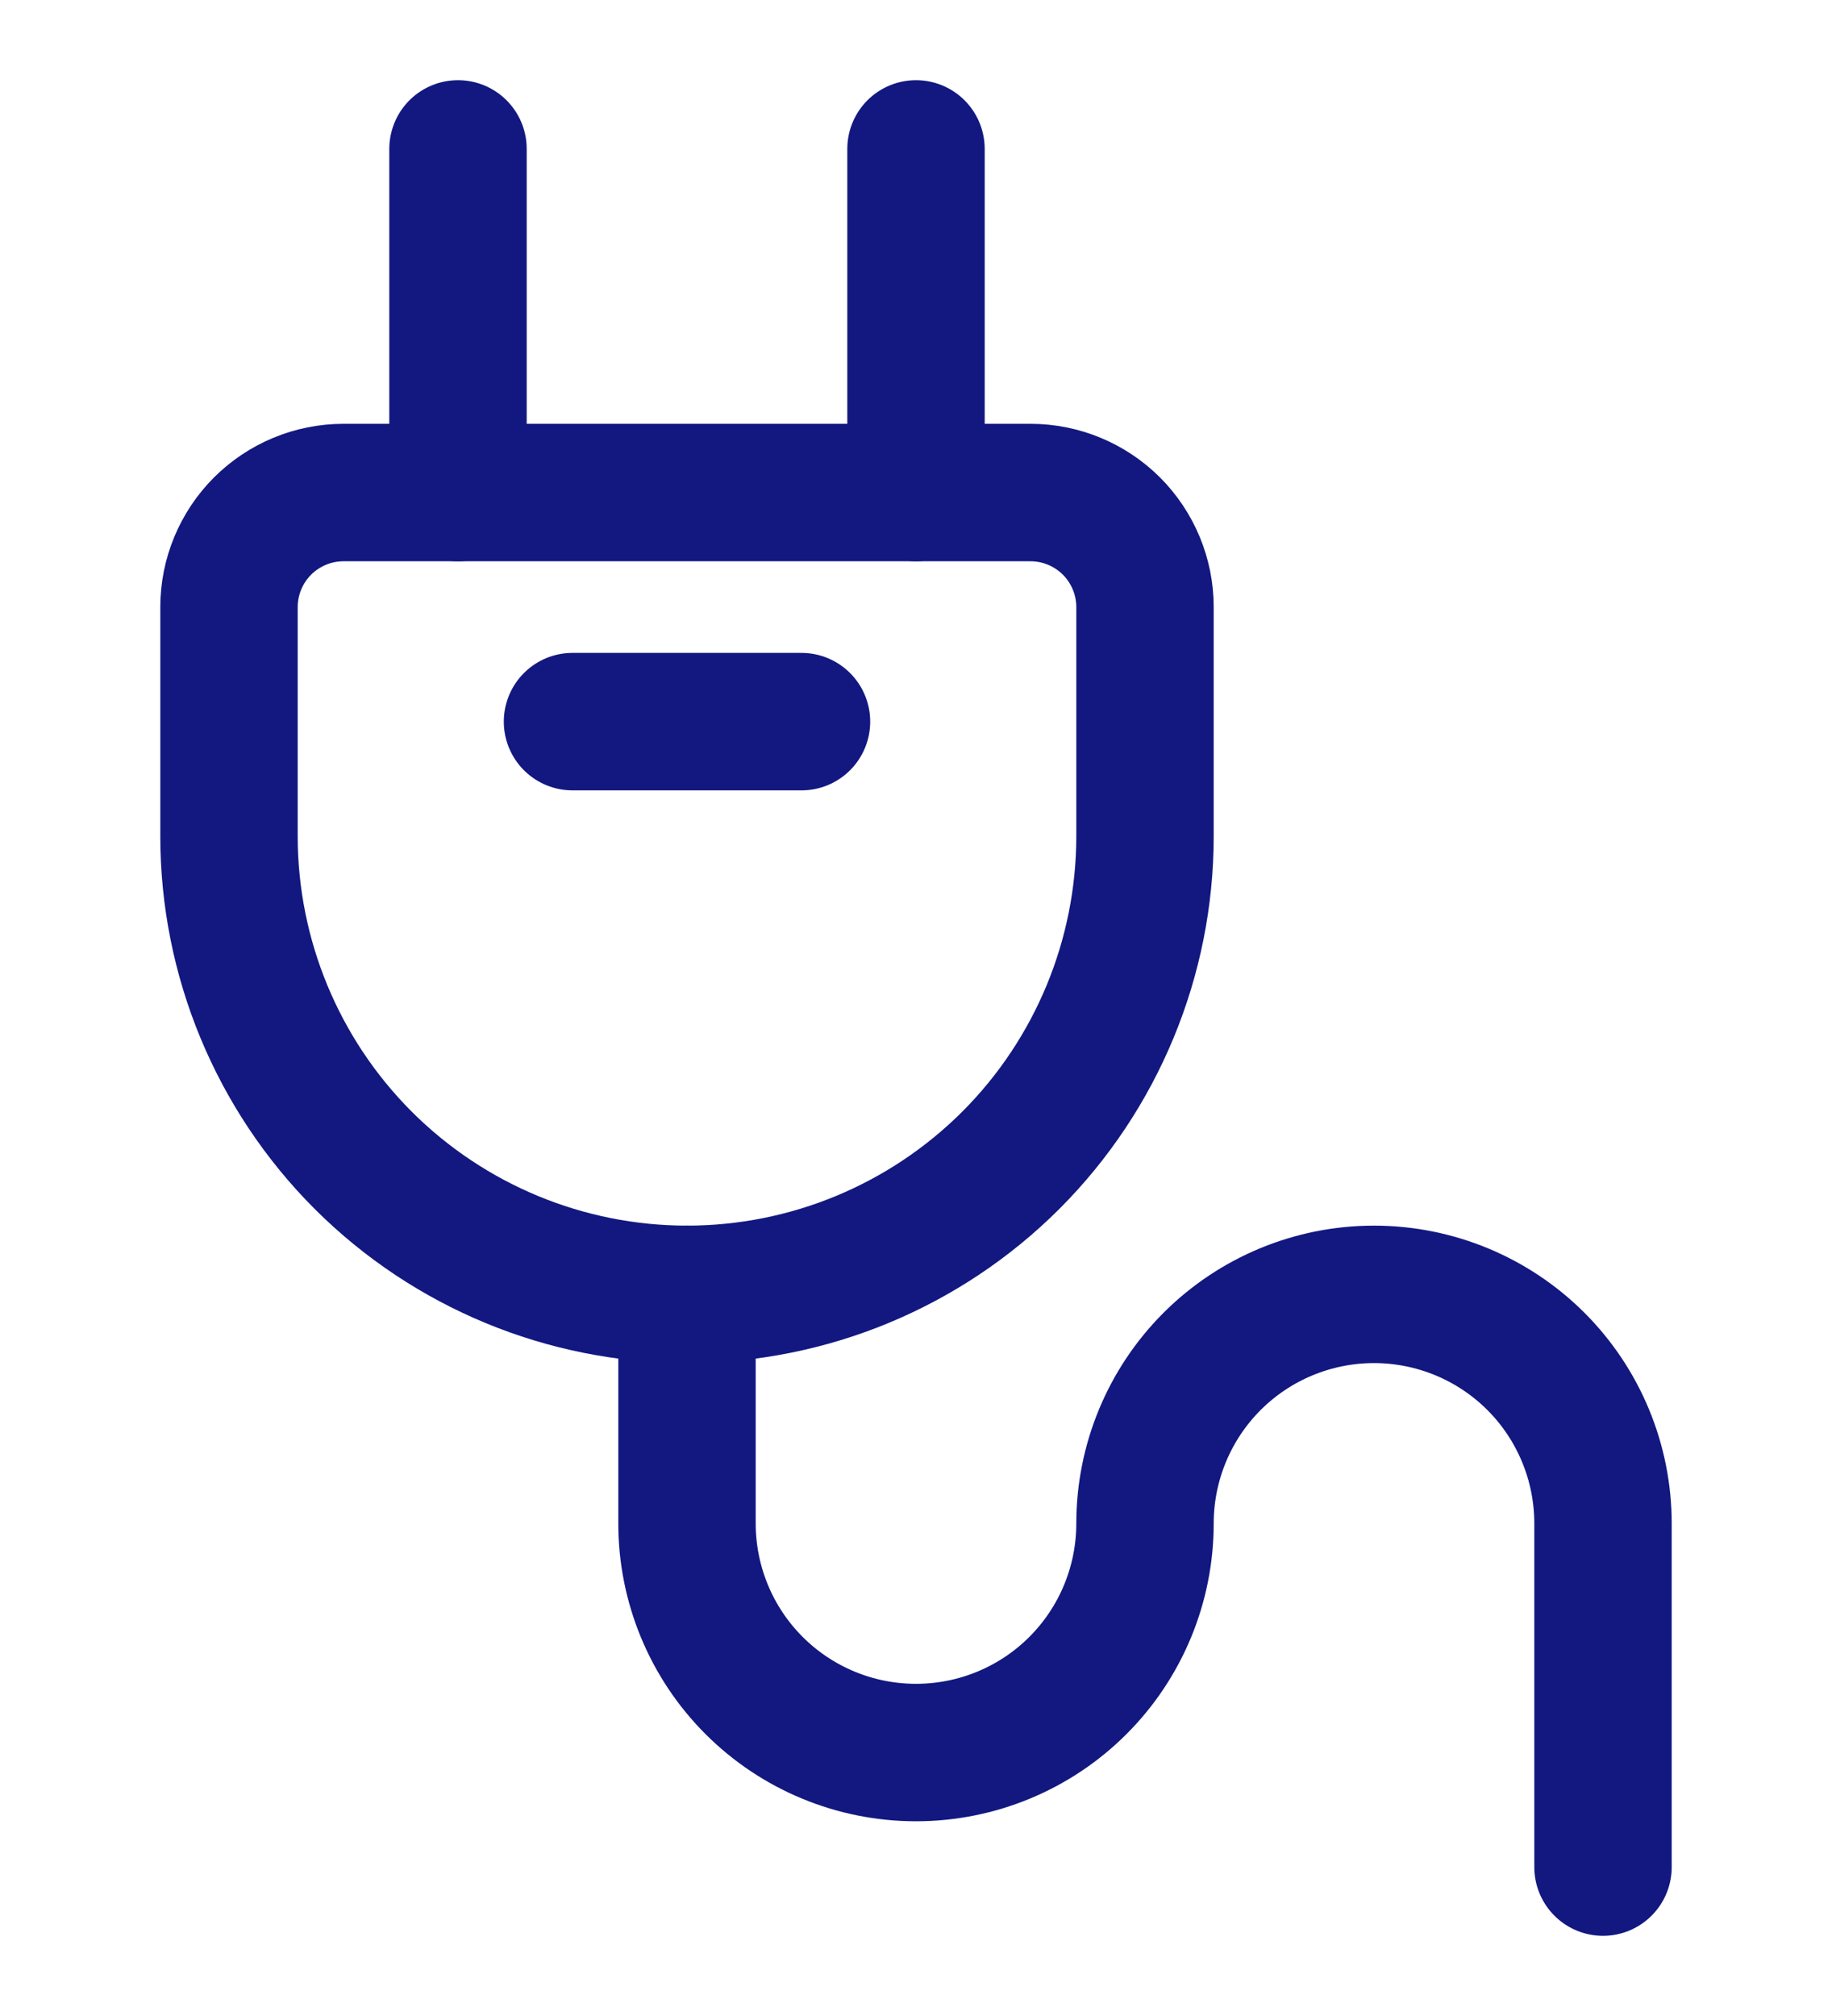
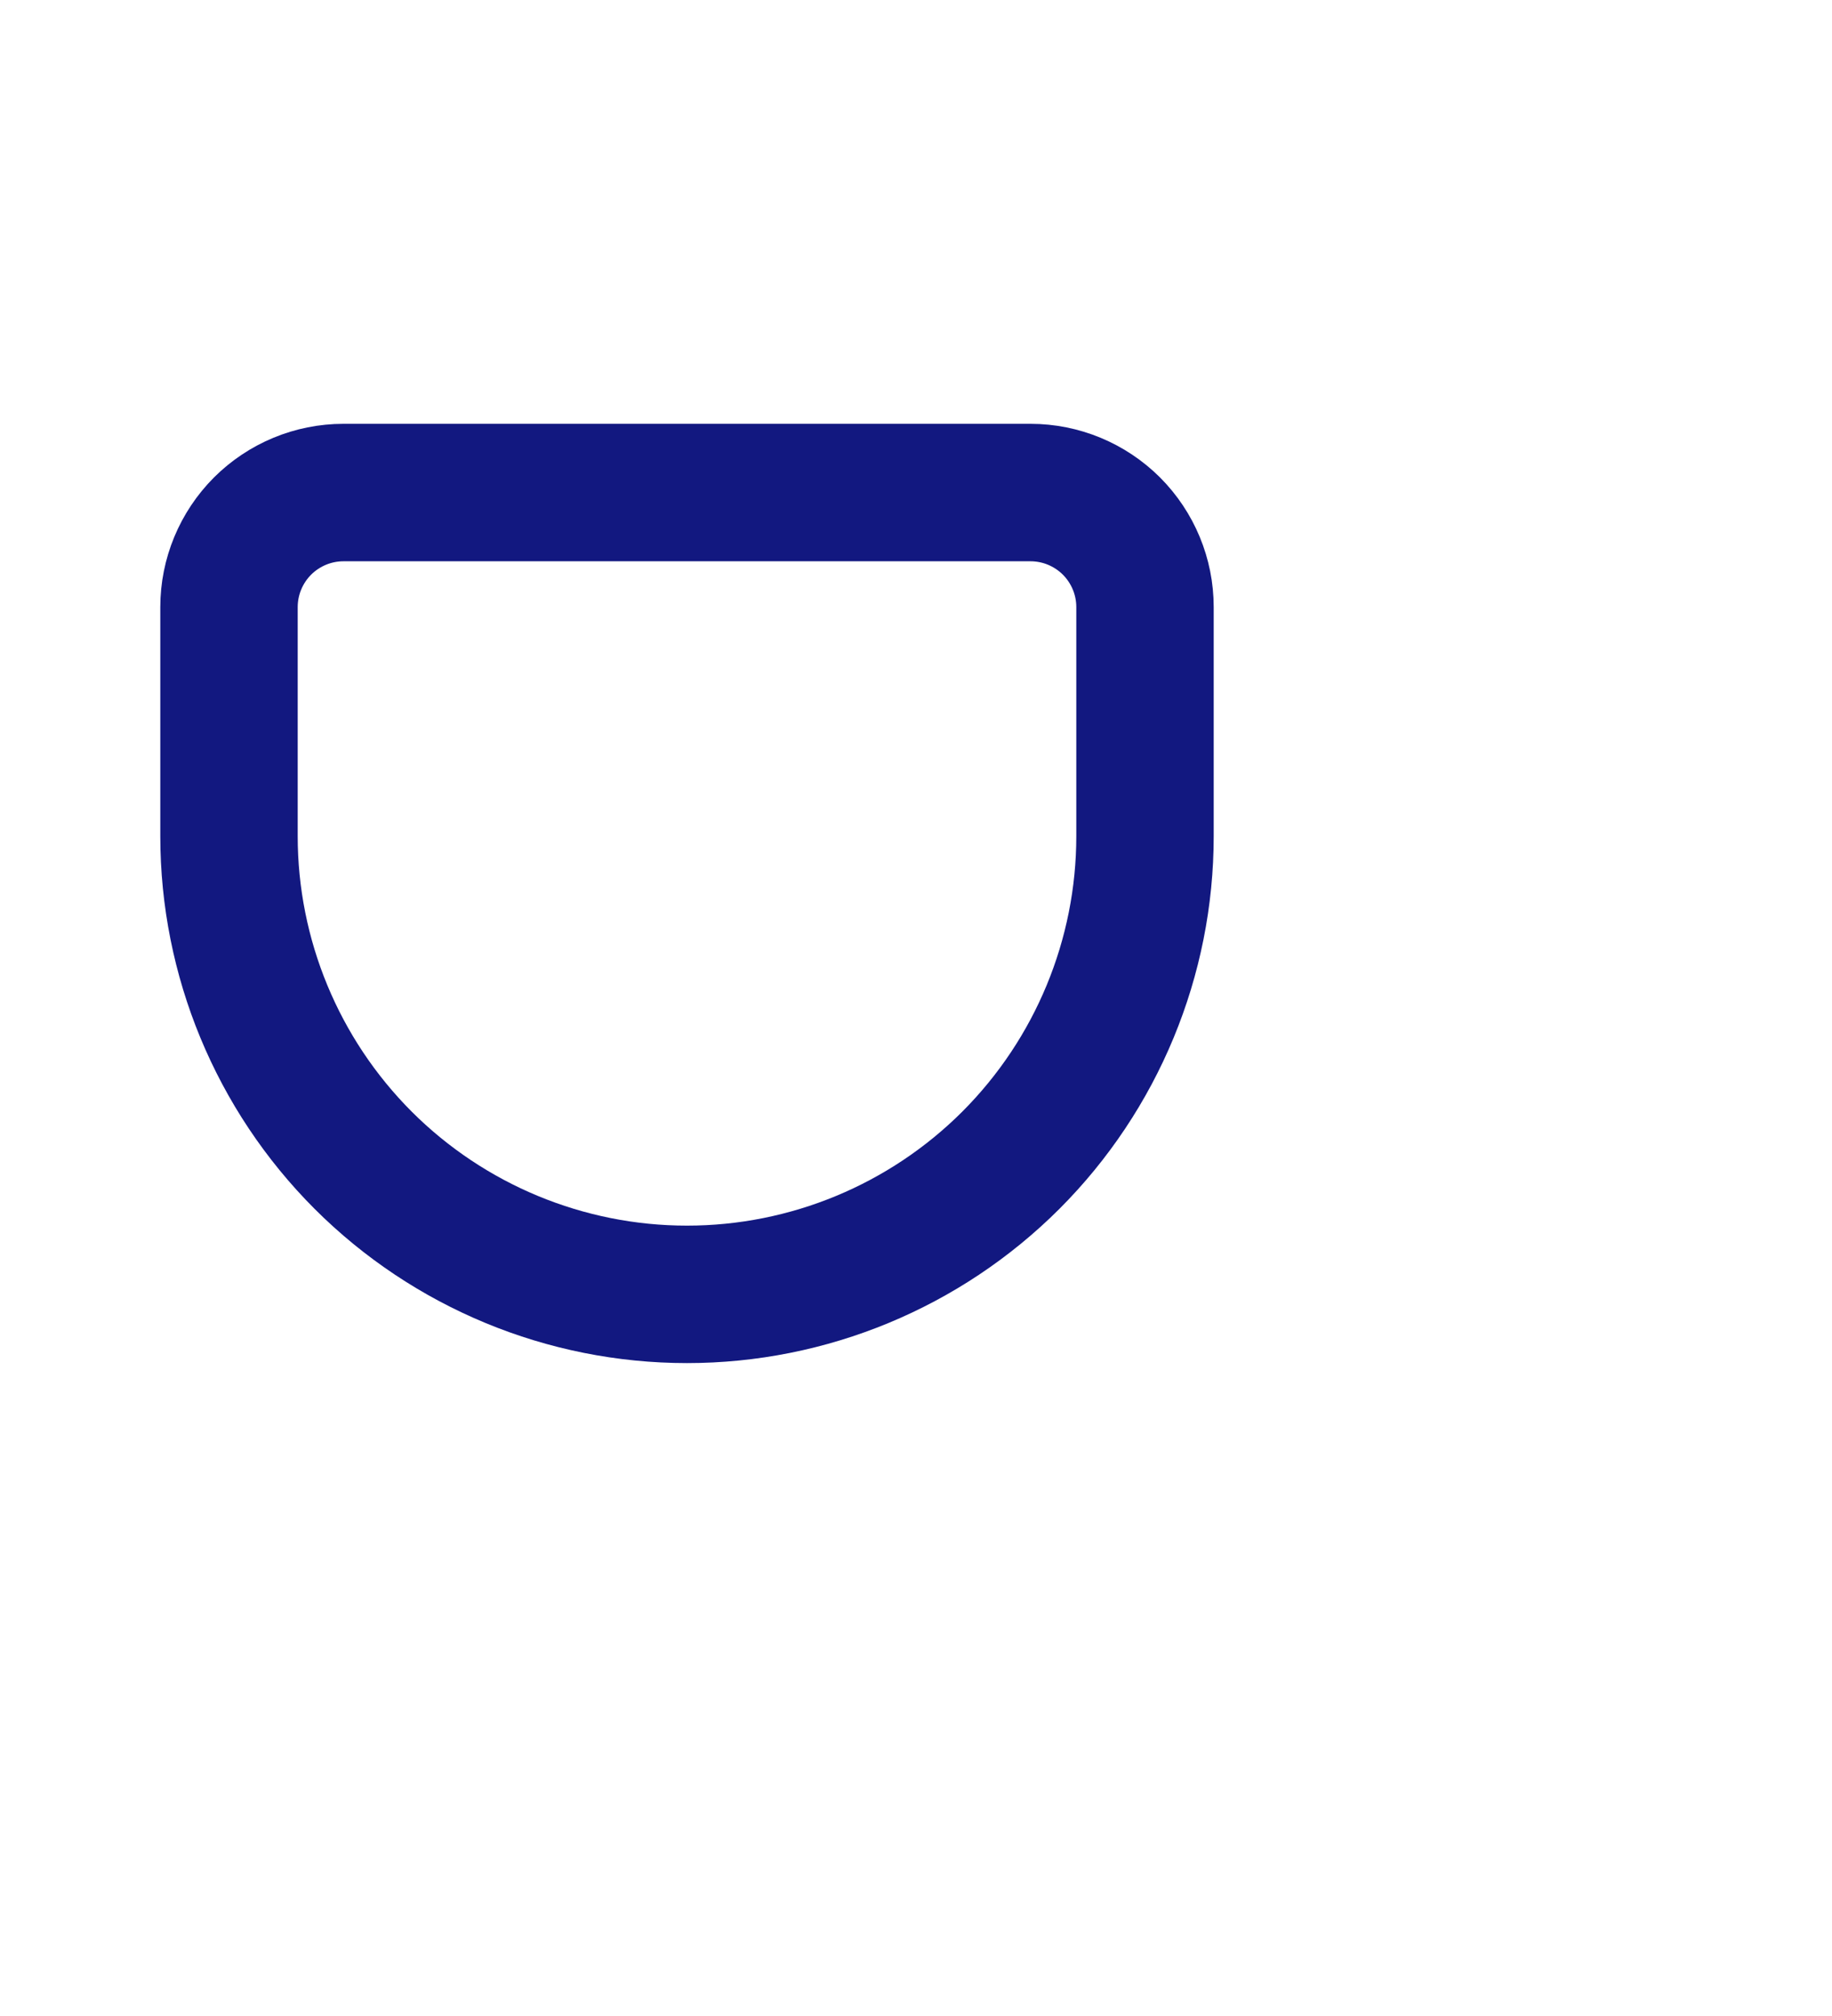
<svg xmlns="http://www.w3.org/2000/svg" width="20" height="22" viewBox="0 0 20 22" fill="none">
  <path d="M7.5 14.125C6.174 14.125 4.902 13.598 3.964 12.661C3.027 11.723 2.5 10.451 2.5 9.125V6.625C2.5 6.293 2.632 5.976 2.866 5.741C3.101 5.507 3.418 5.375 3.75 5.375H11.25C11.582 5.375 11.899 5.507 12.134 5.741C12.368 5.976 12.5 6.293 12.5 6.625V9.125C12.5 10.451 11.973 11.723 11.036 12.661C10.098 13.598 8.826 14.125 7.5 14.125Z" stroke="#121880" stroke-width="1.5" stroke-linecap="round" stroke-linejoin="round" />
-   <path d="M5 5.375V1.625" stroke="#121880" stroke-width="1.5" stroke-linecap="round" stroke-linejoin="round" />
-   <path d="M10 5.375V1.625" stroke="#121880" stroke-width="1.5" stroke-linecap="round" stroke-linejoin="round" />
-   <path d="M7.5 14.125V16.625C7.5 17.288 7.763 17.924 8.232 18.393C8.701 18.862 9.337 19.125 10 19.125C10.663 19.125 11.299 18.862 11.768 18.393C12.237 17.924 12.5 17.288 12.5 16.625C12.5 15.962 12.763 15.326 13.232 14.857C13.701 14.388 14.337 14.125 15 14.125V14.125C15.663 14.125 16.299 14.388 16.768 14.857C17.237 15.326 17.5 15.962 17.5 16.625V20.375" stroke="#121880" stroke-width="1.5" stroke-linecap="round" stroke-linejoin="round" />
-   <path d="M6.25 7.875H8.75" stroke="#121880" stroke-width="1.5" stroke-linecap="round" stroke-linejoin="round" />
</svg>